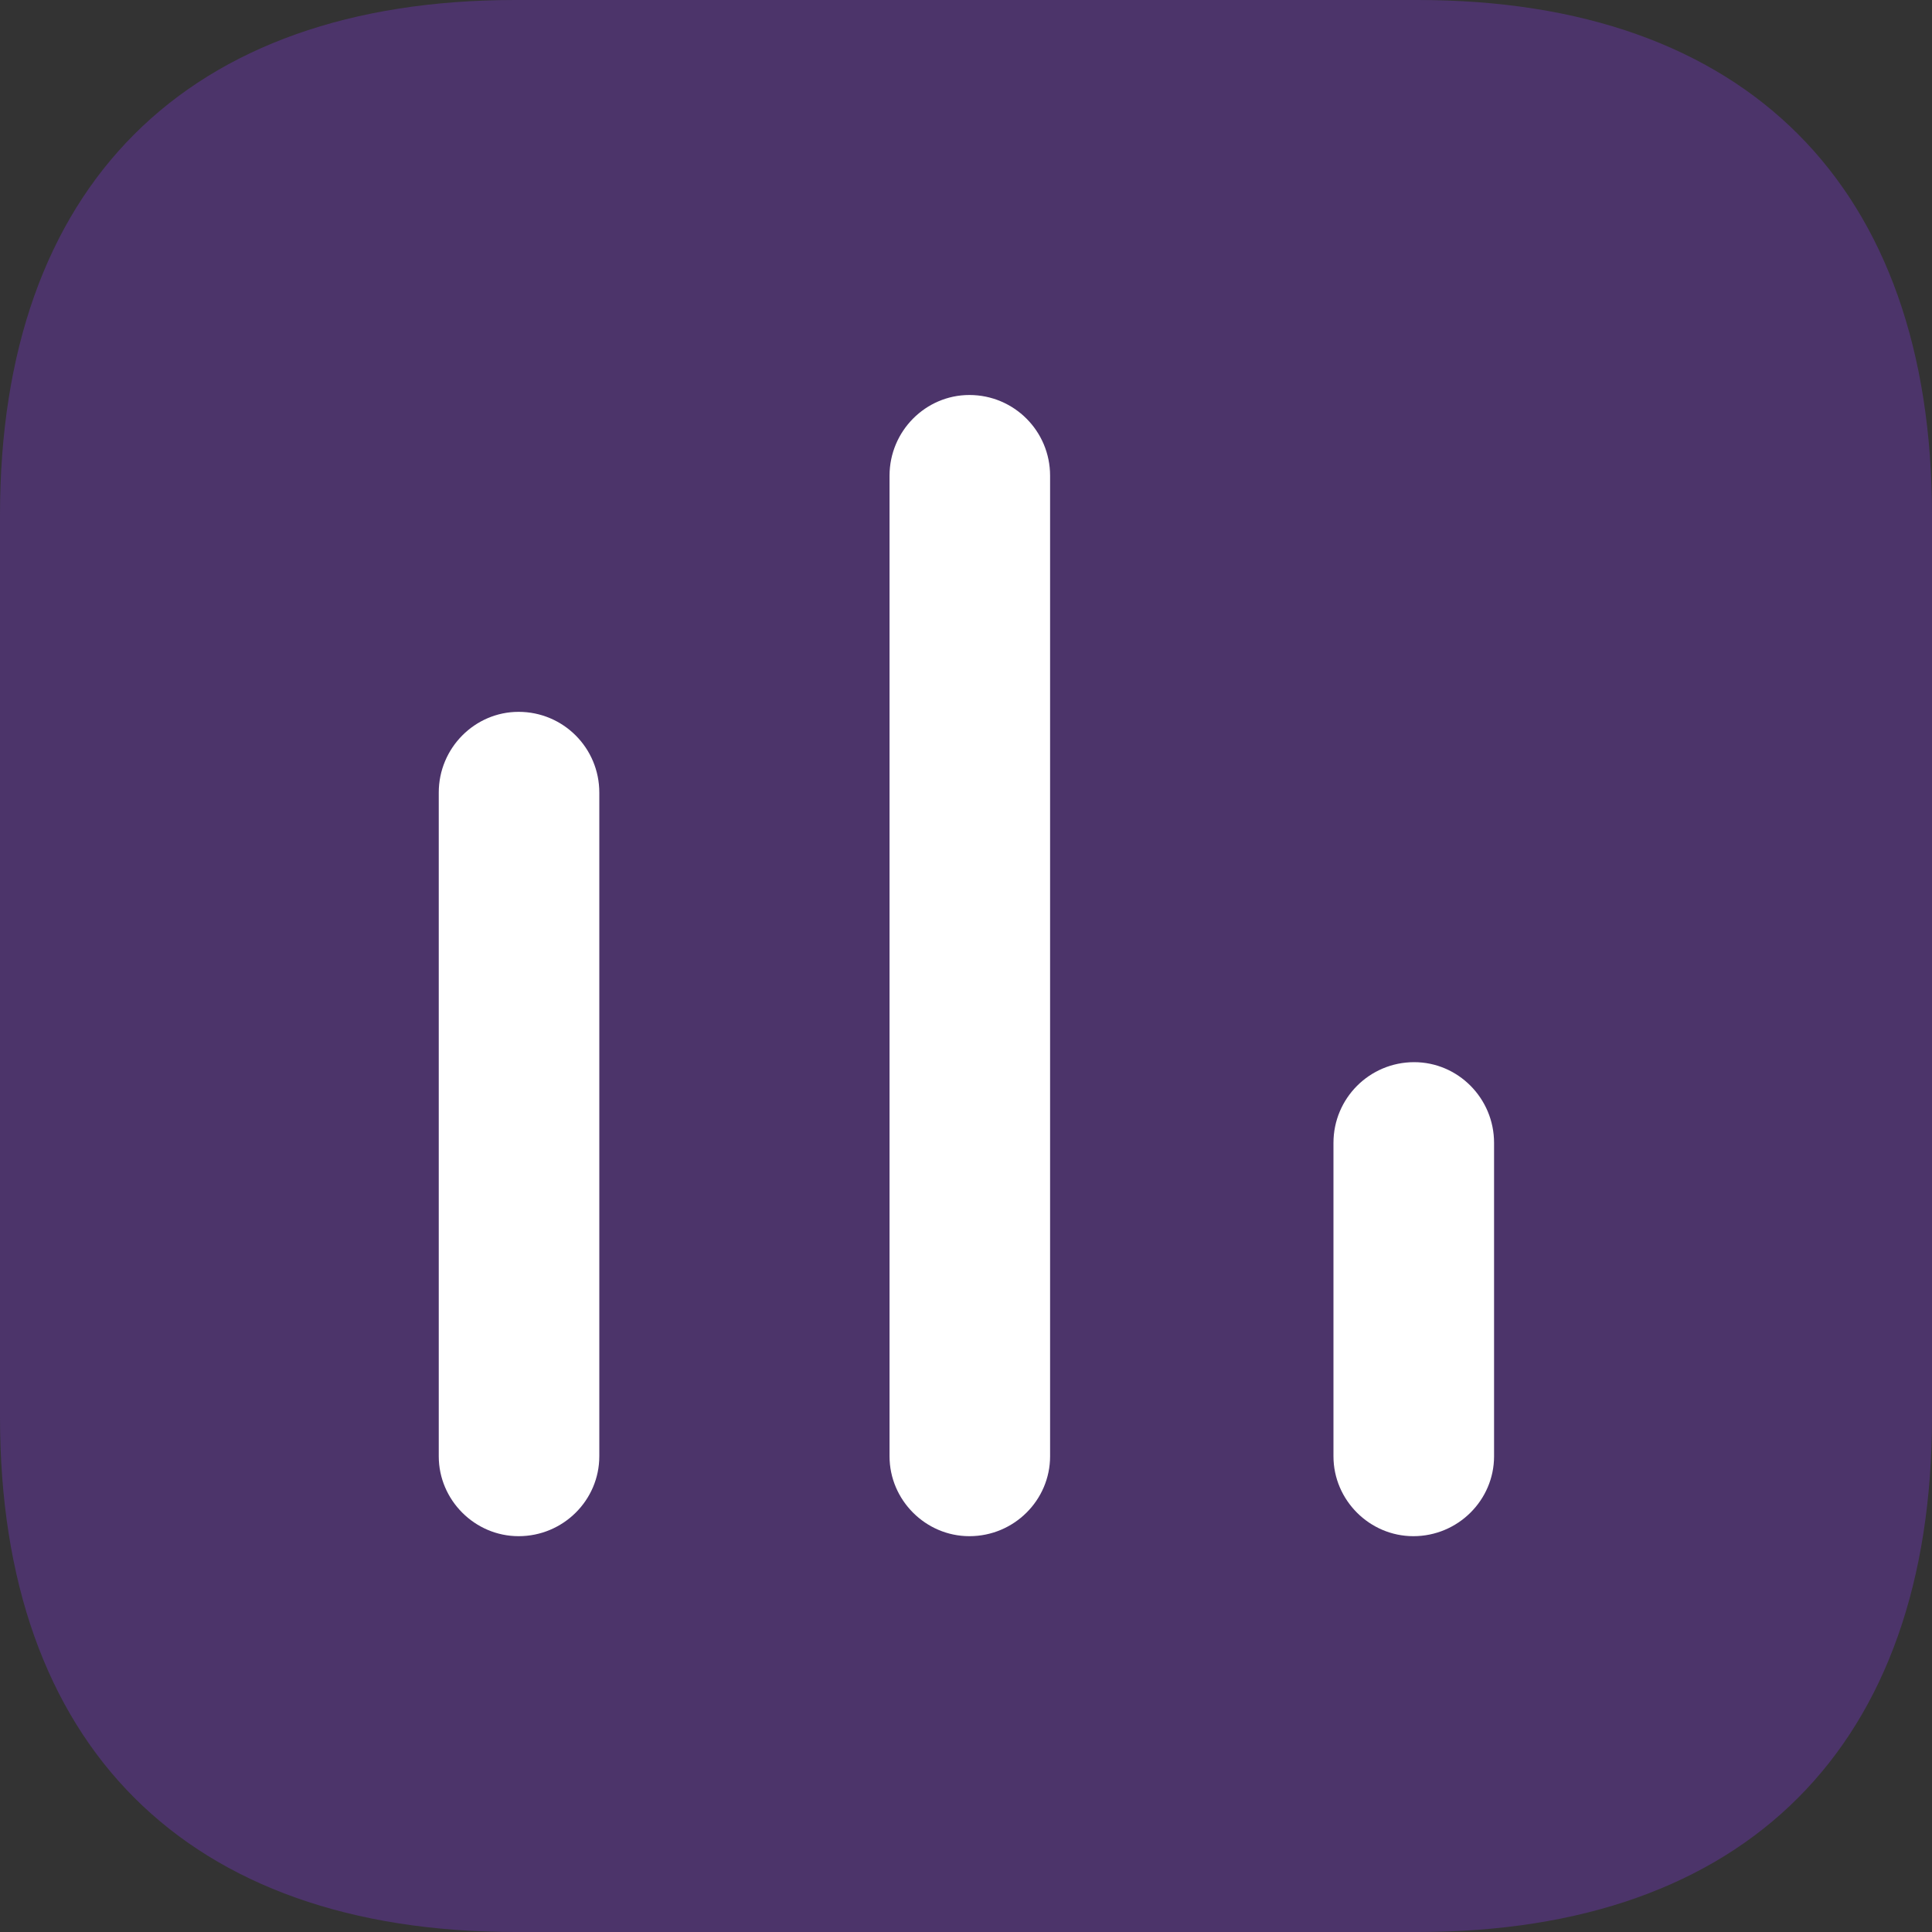
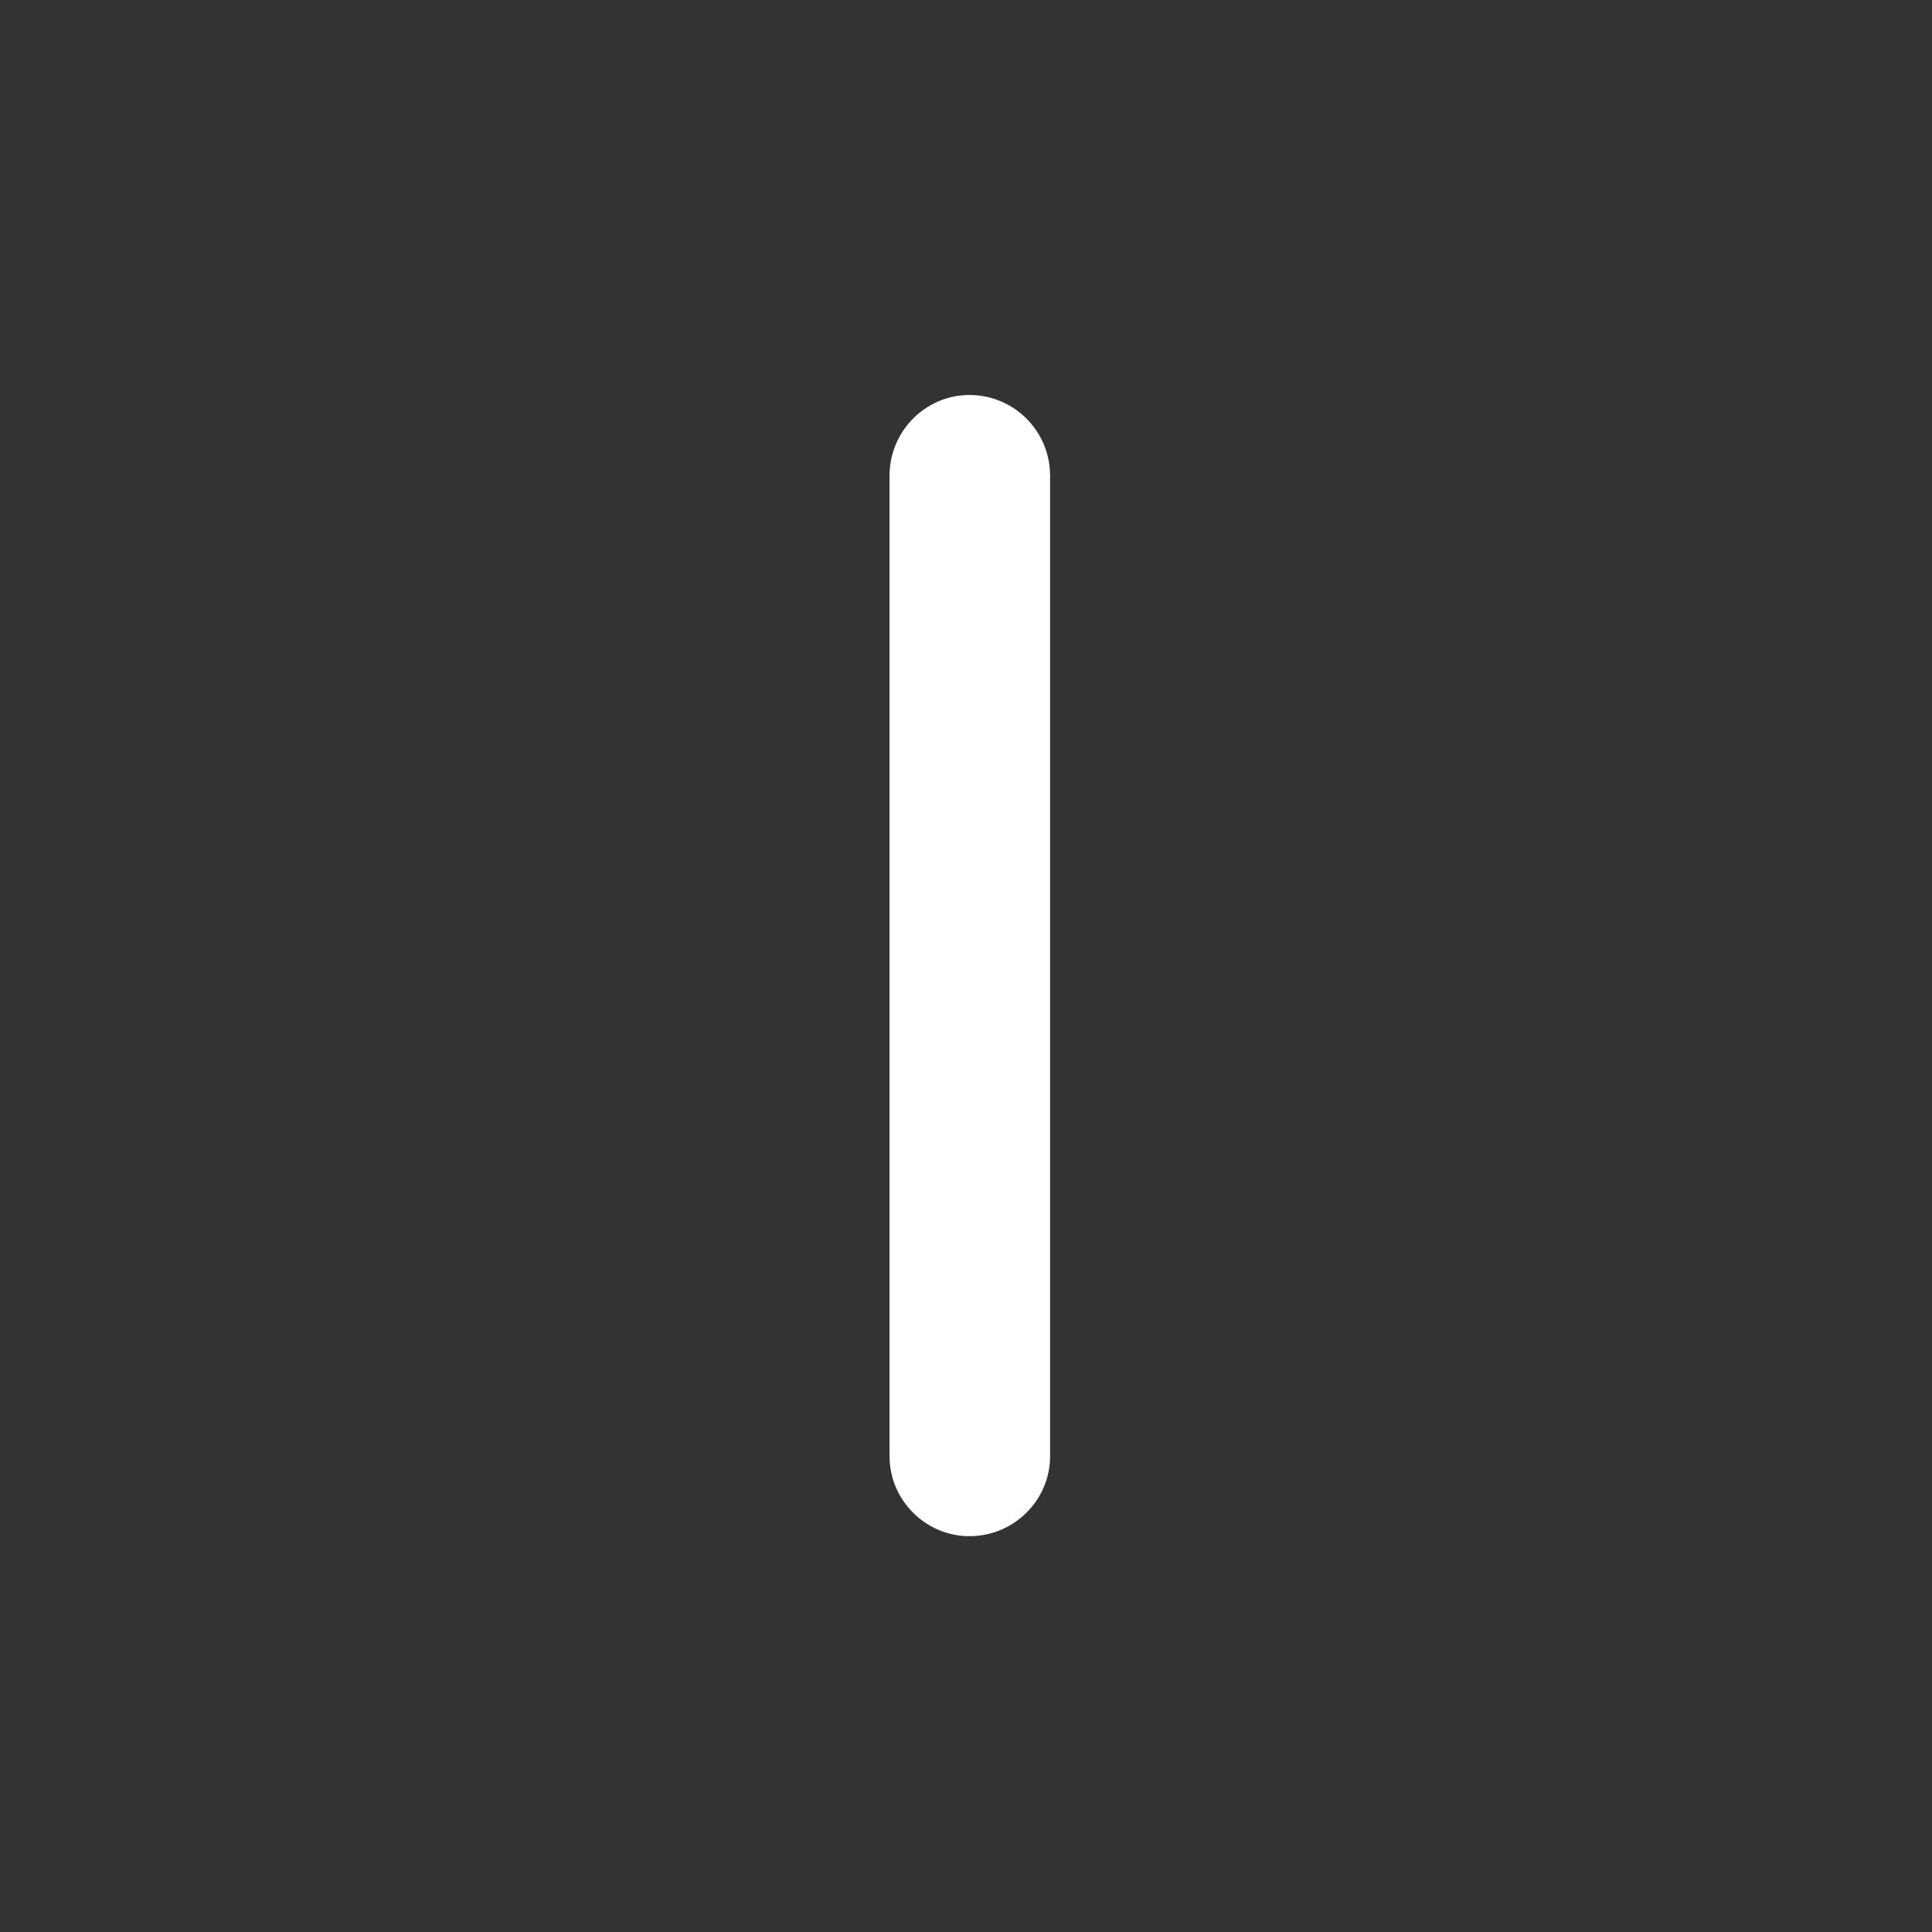
<svg xmlns="http://www.w3.org/2000/svg" width="40" height="40" viewBox="0 0 40 40" fill="none">
  <rect x="0" y="0" width="40" height="40" fill="#333333" stroke="none" />
-   <path d="M29.351 0H10.667C3.858 0 0 3.858 0 10.667V29.333C0 36.142 3.858 40 10.667 40H29.351C36.16 40 40 36.142 40 29.333V10.667C40 3.858 36.16 0 29.351 0Z" fill="#913BFF" fill-opacity="0.27" />
-   <path d="M10.737 14.738C9.831 14.738 9.084 15.485 9.084 16.409V30.151C9.084 31.058 9.831 31.805 10.737 31.805C11.662 31.805 12.408 31.058 12.408 30.151V16.409C12.408 15.485 11.662 14.738 10.737 14.738Z" fill="white" />
  <path d="M20.07 8.178C19.164 8.178 18.417 8.925 18.417 9.849V30.151C18.417 31.058 19.164 31.805 20.07 31.805C20.995 31.805 21.741 31.058 21.741 30.151V9.849C21.741 8.925 20.995 8.178 20.07 8.178Z" fill="white" />
-   <path d="M29.279 21.991C28.355 21.991 27.608 22.738 27.608 23.662V30.151C27.608 31.058 28.355 31.805 29.262 31.805C30.186 31.805 30.933 31.058 30.933 30.151V23.662C30.933 22.738 30.186 21.991 29.279 21.991Z" fill="white" />
</svg>